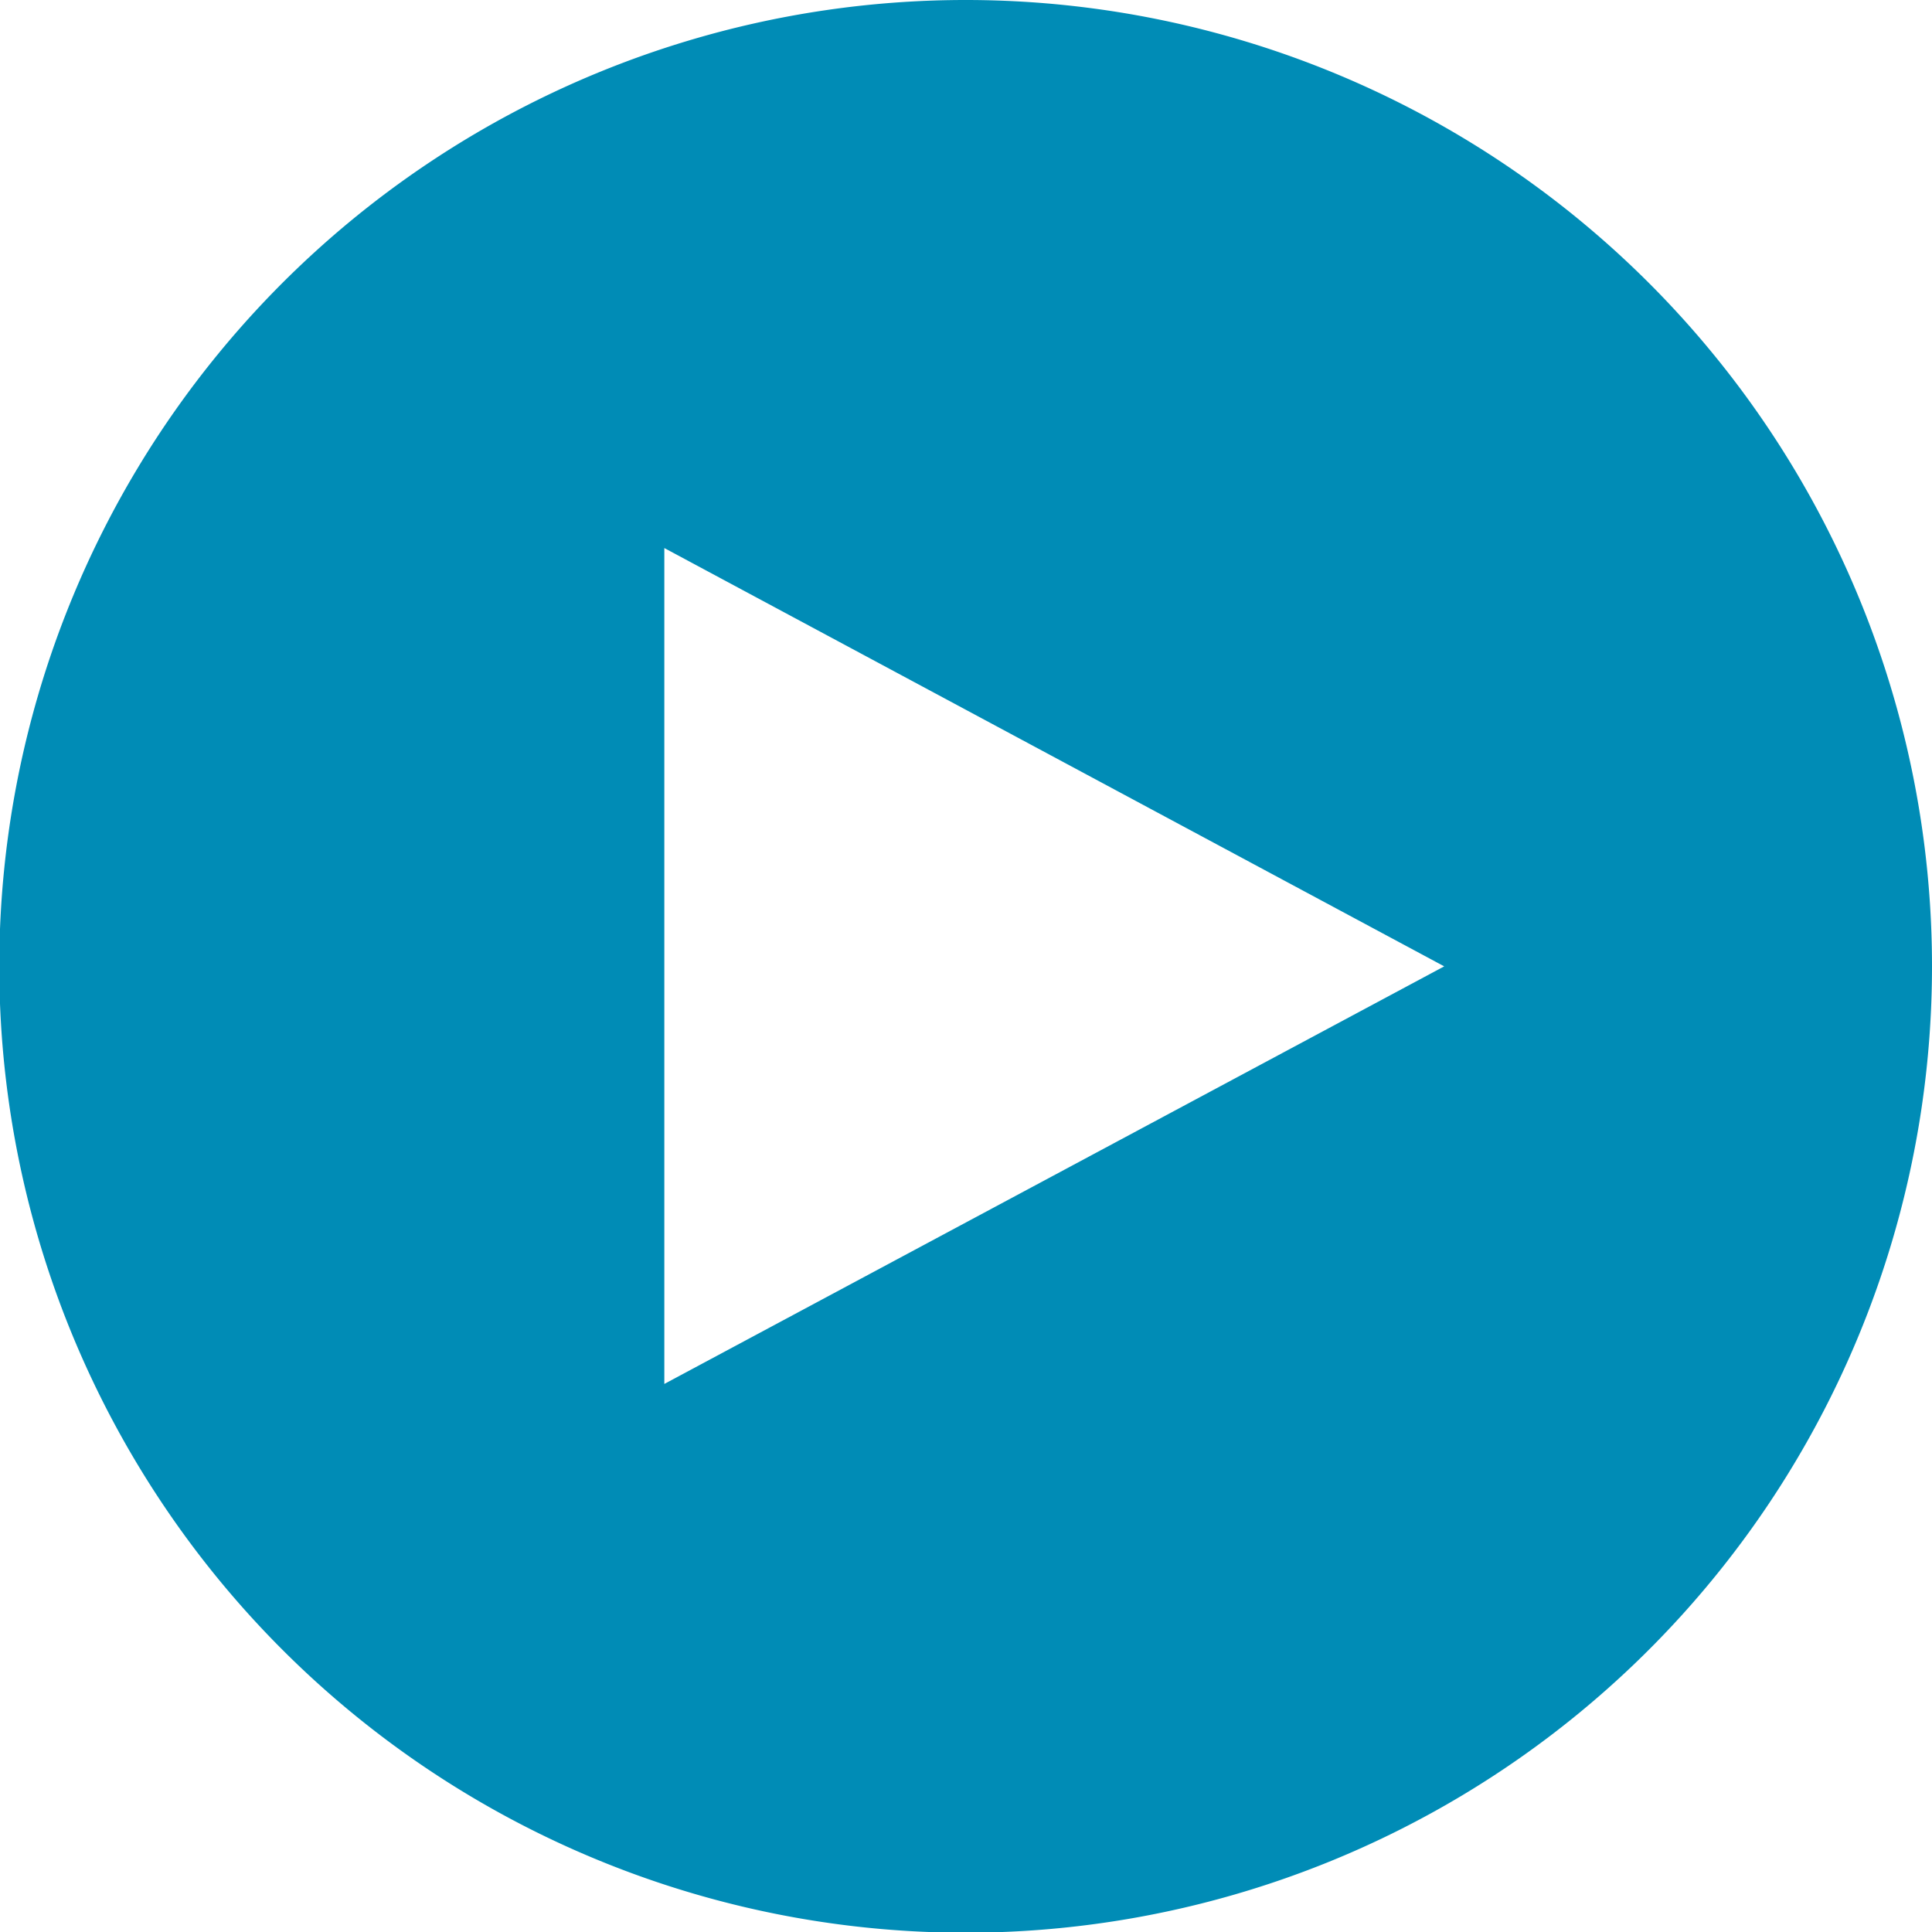
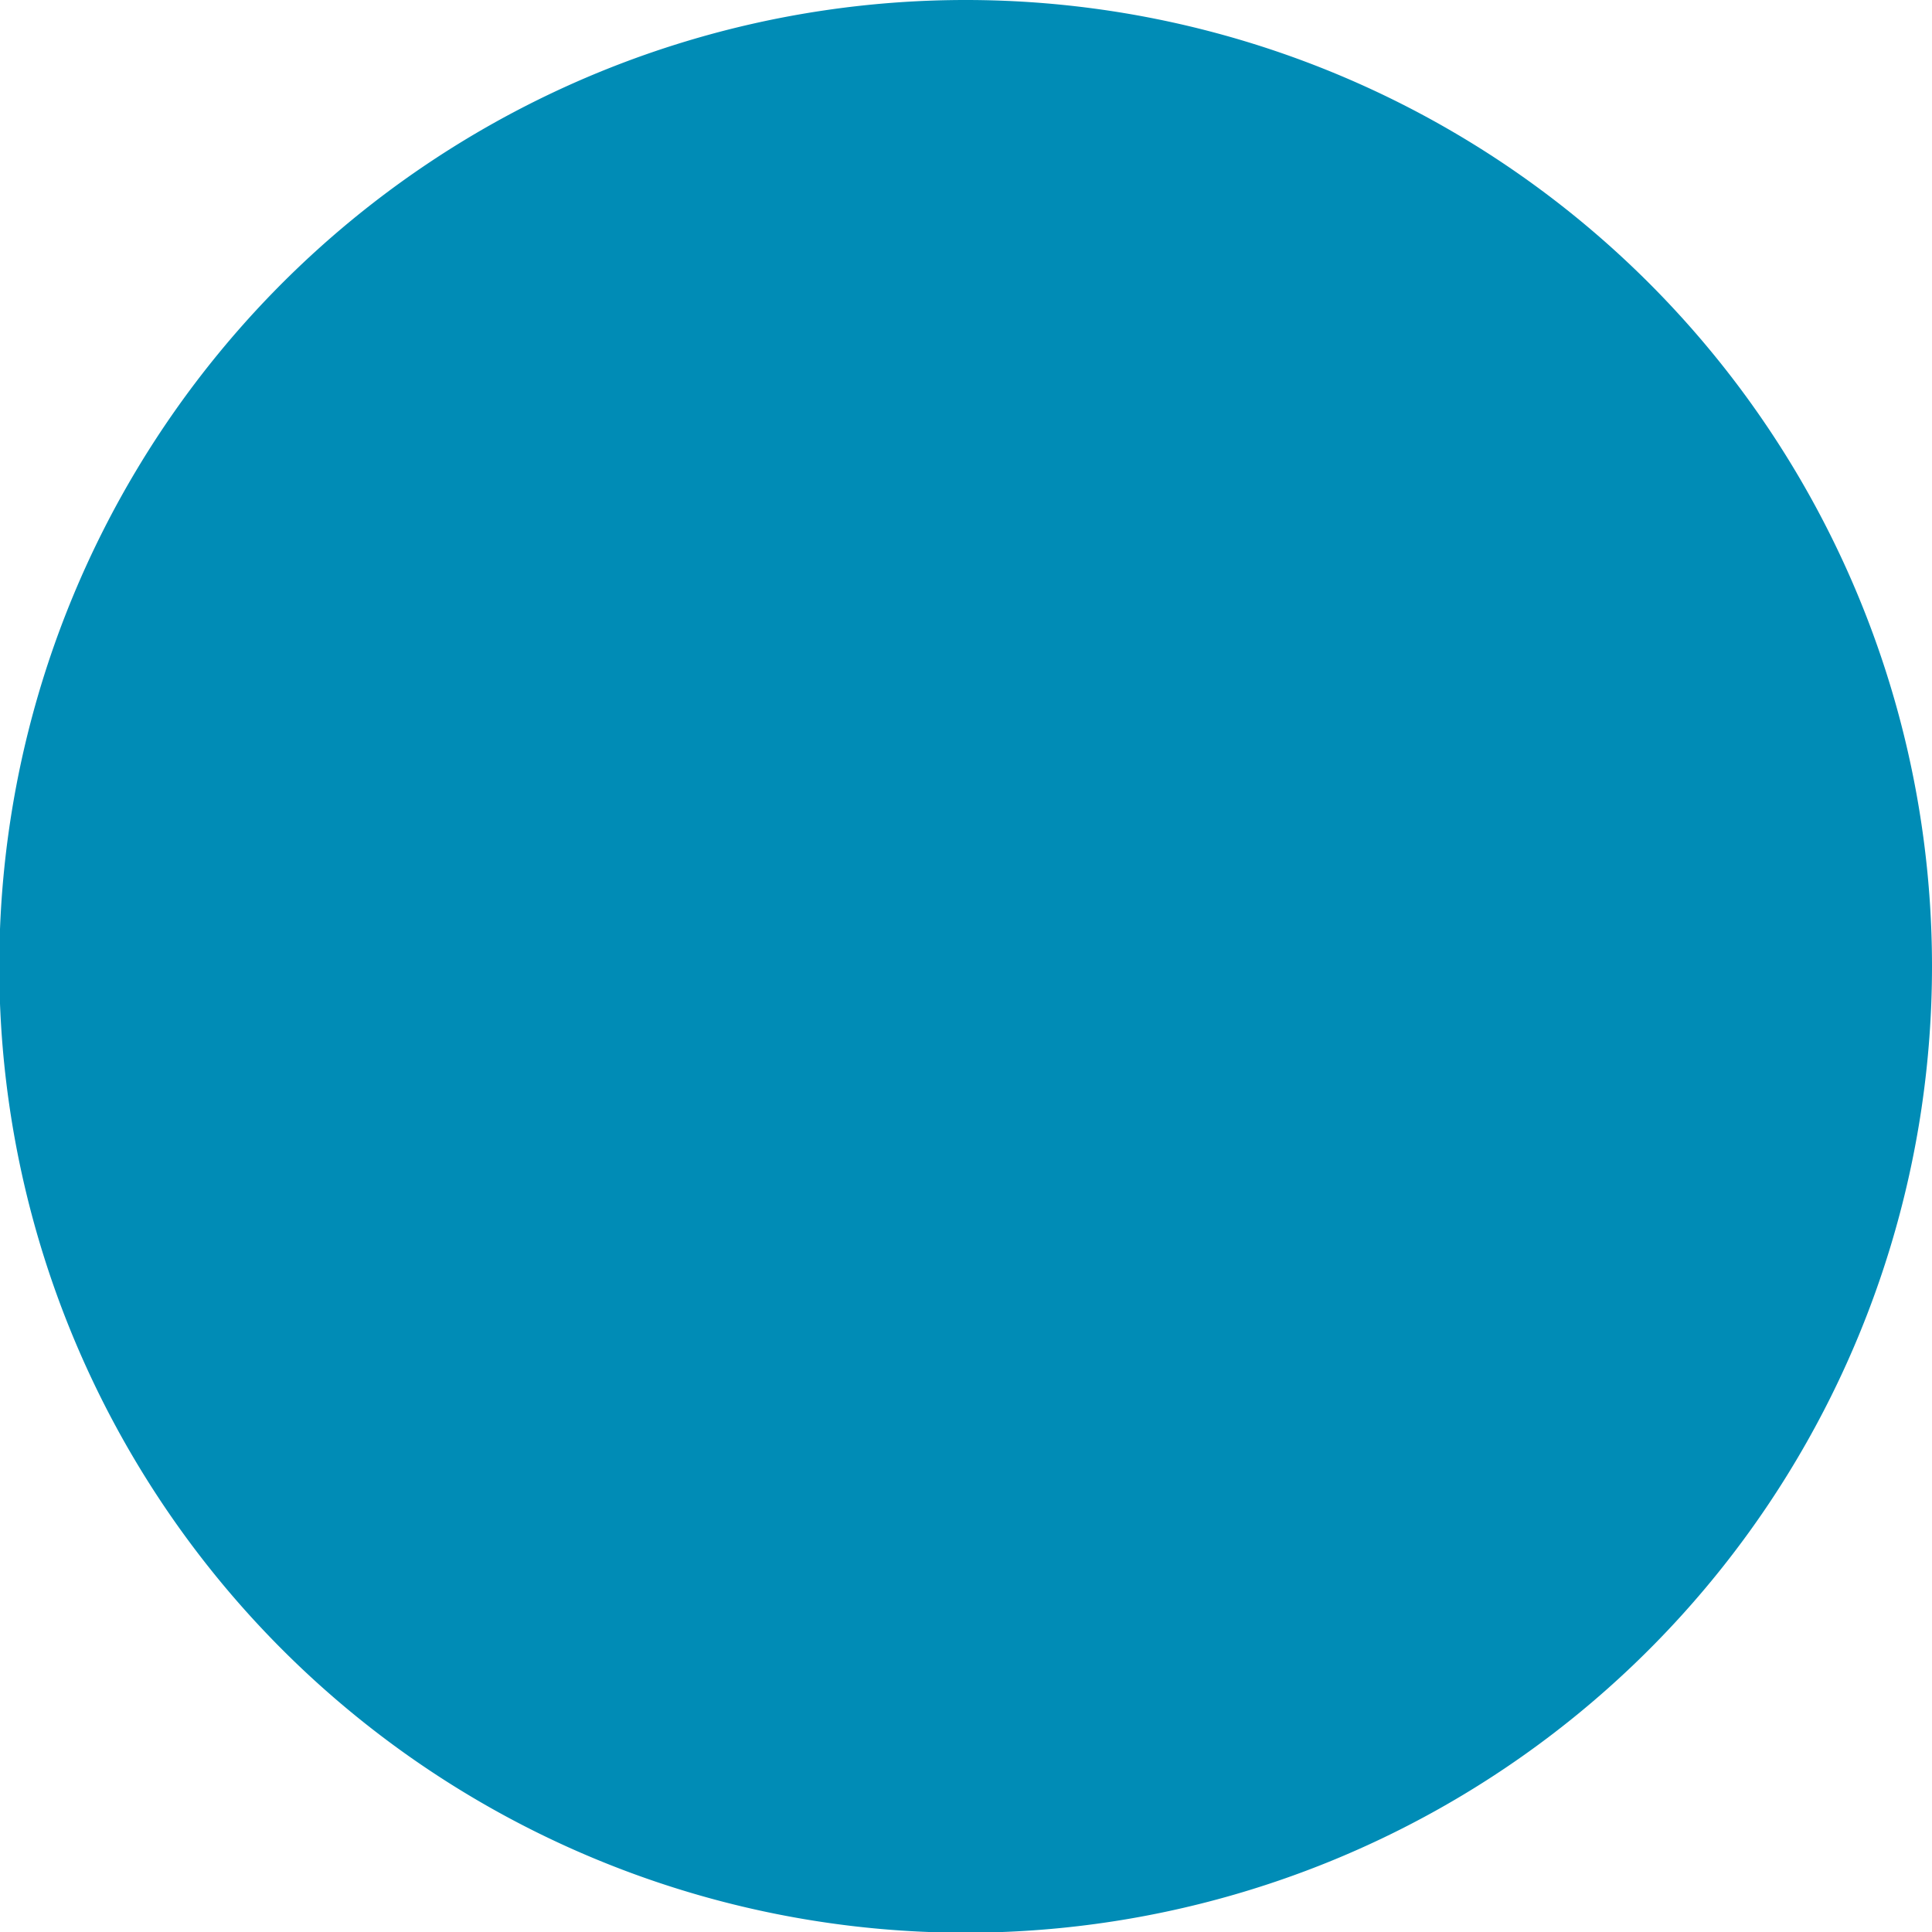
<svg xmlns="http://www.w3.org/2000/svg" viewBox="0 0 27.25 27.25">
  <defs>
    <style>.cls-1{fill:#008cb6;}</style>
  </defs>
  <g id="Layer_2" data-name="Layer 2">
    <g id="デフォルト">
-       <path class="cls-1" d="M13.63,0A13.63,13.63,0,1,0,27.25,13.63,13.63,13.63,0,0,0,13.63,0ZM9.37,19.52V7.73l11,5.9Z" />
+       <path class="cls-1" d="M13.63,0A13.63,13.63,0,1,0,27.25,13.63,13.63,13.63,0,0,0,13.63,0ZM9.37,19.52V7.73Z" />
    </g>
  </g>
</svg>